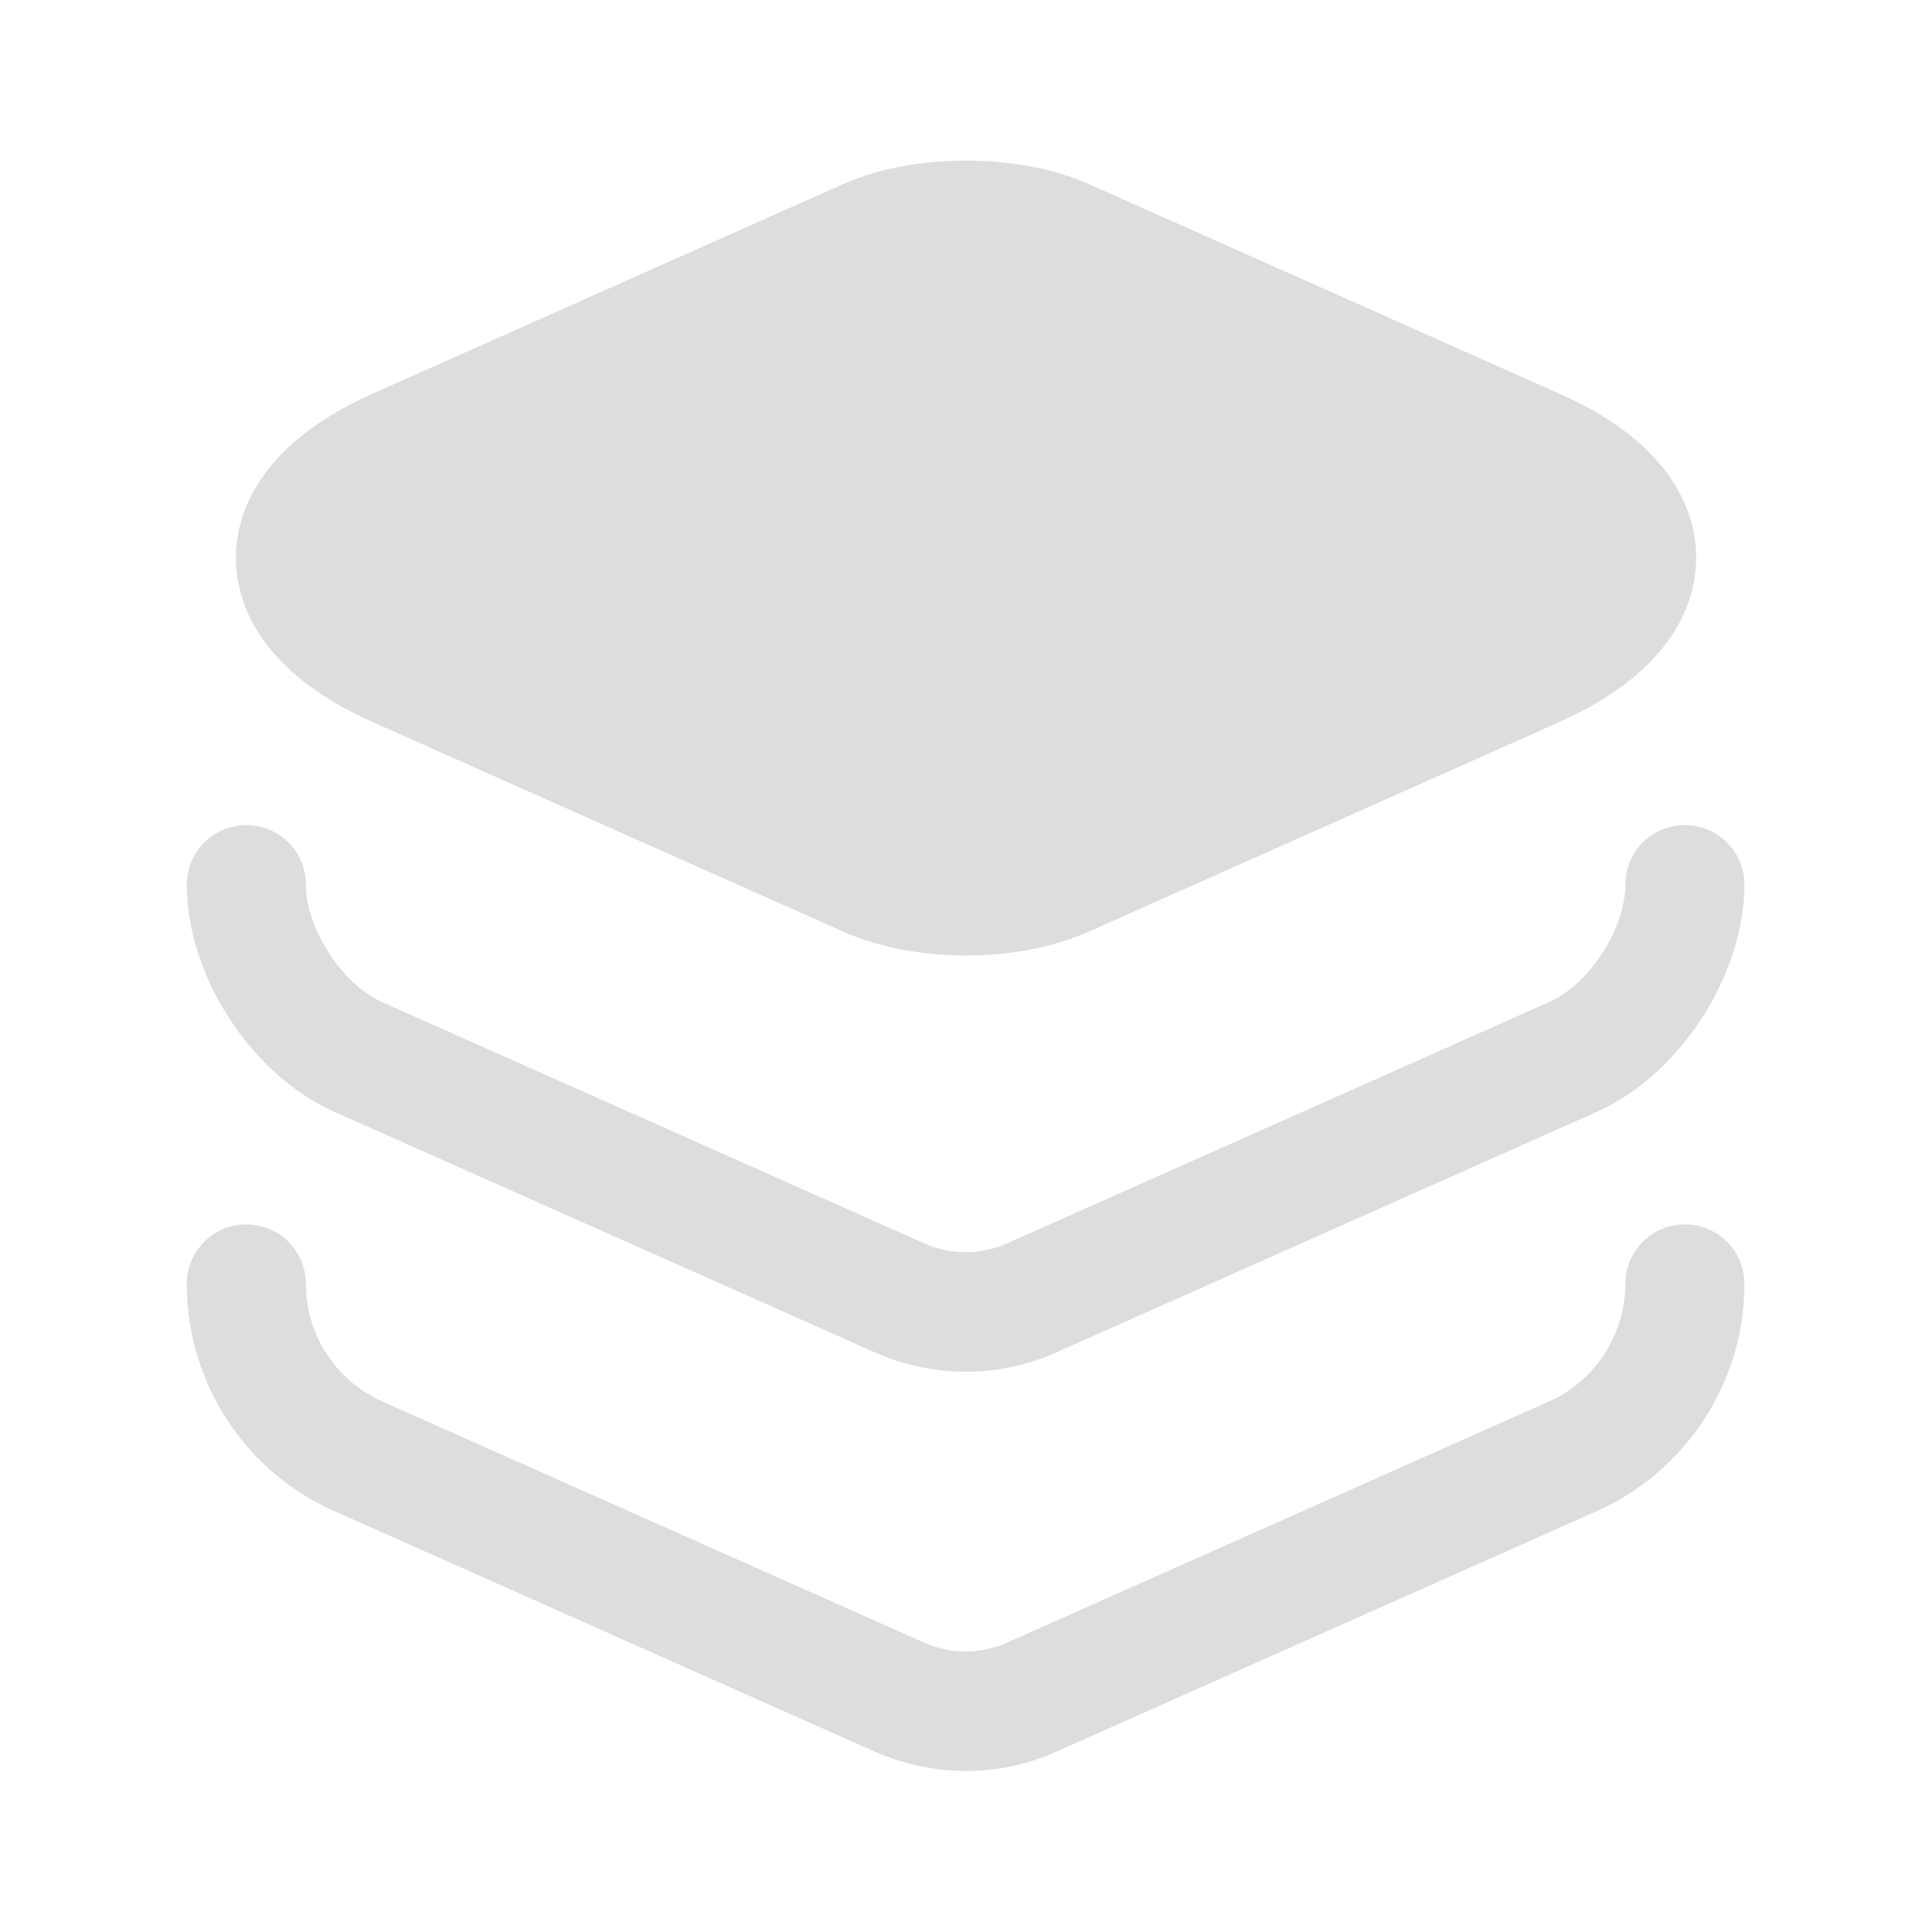
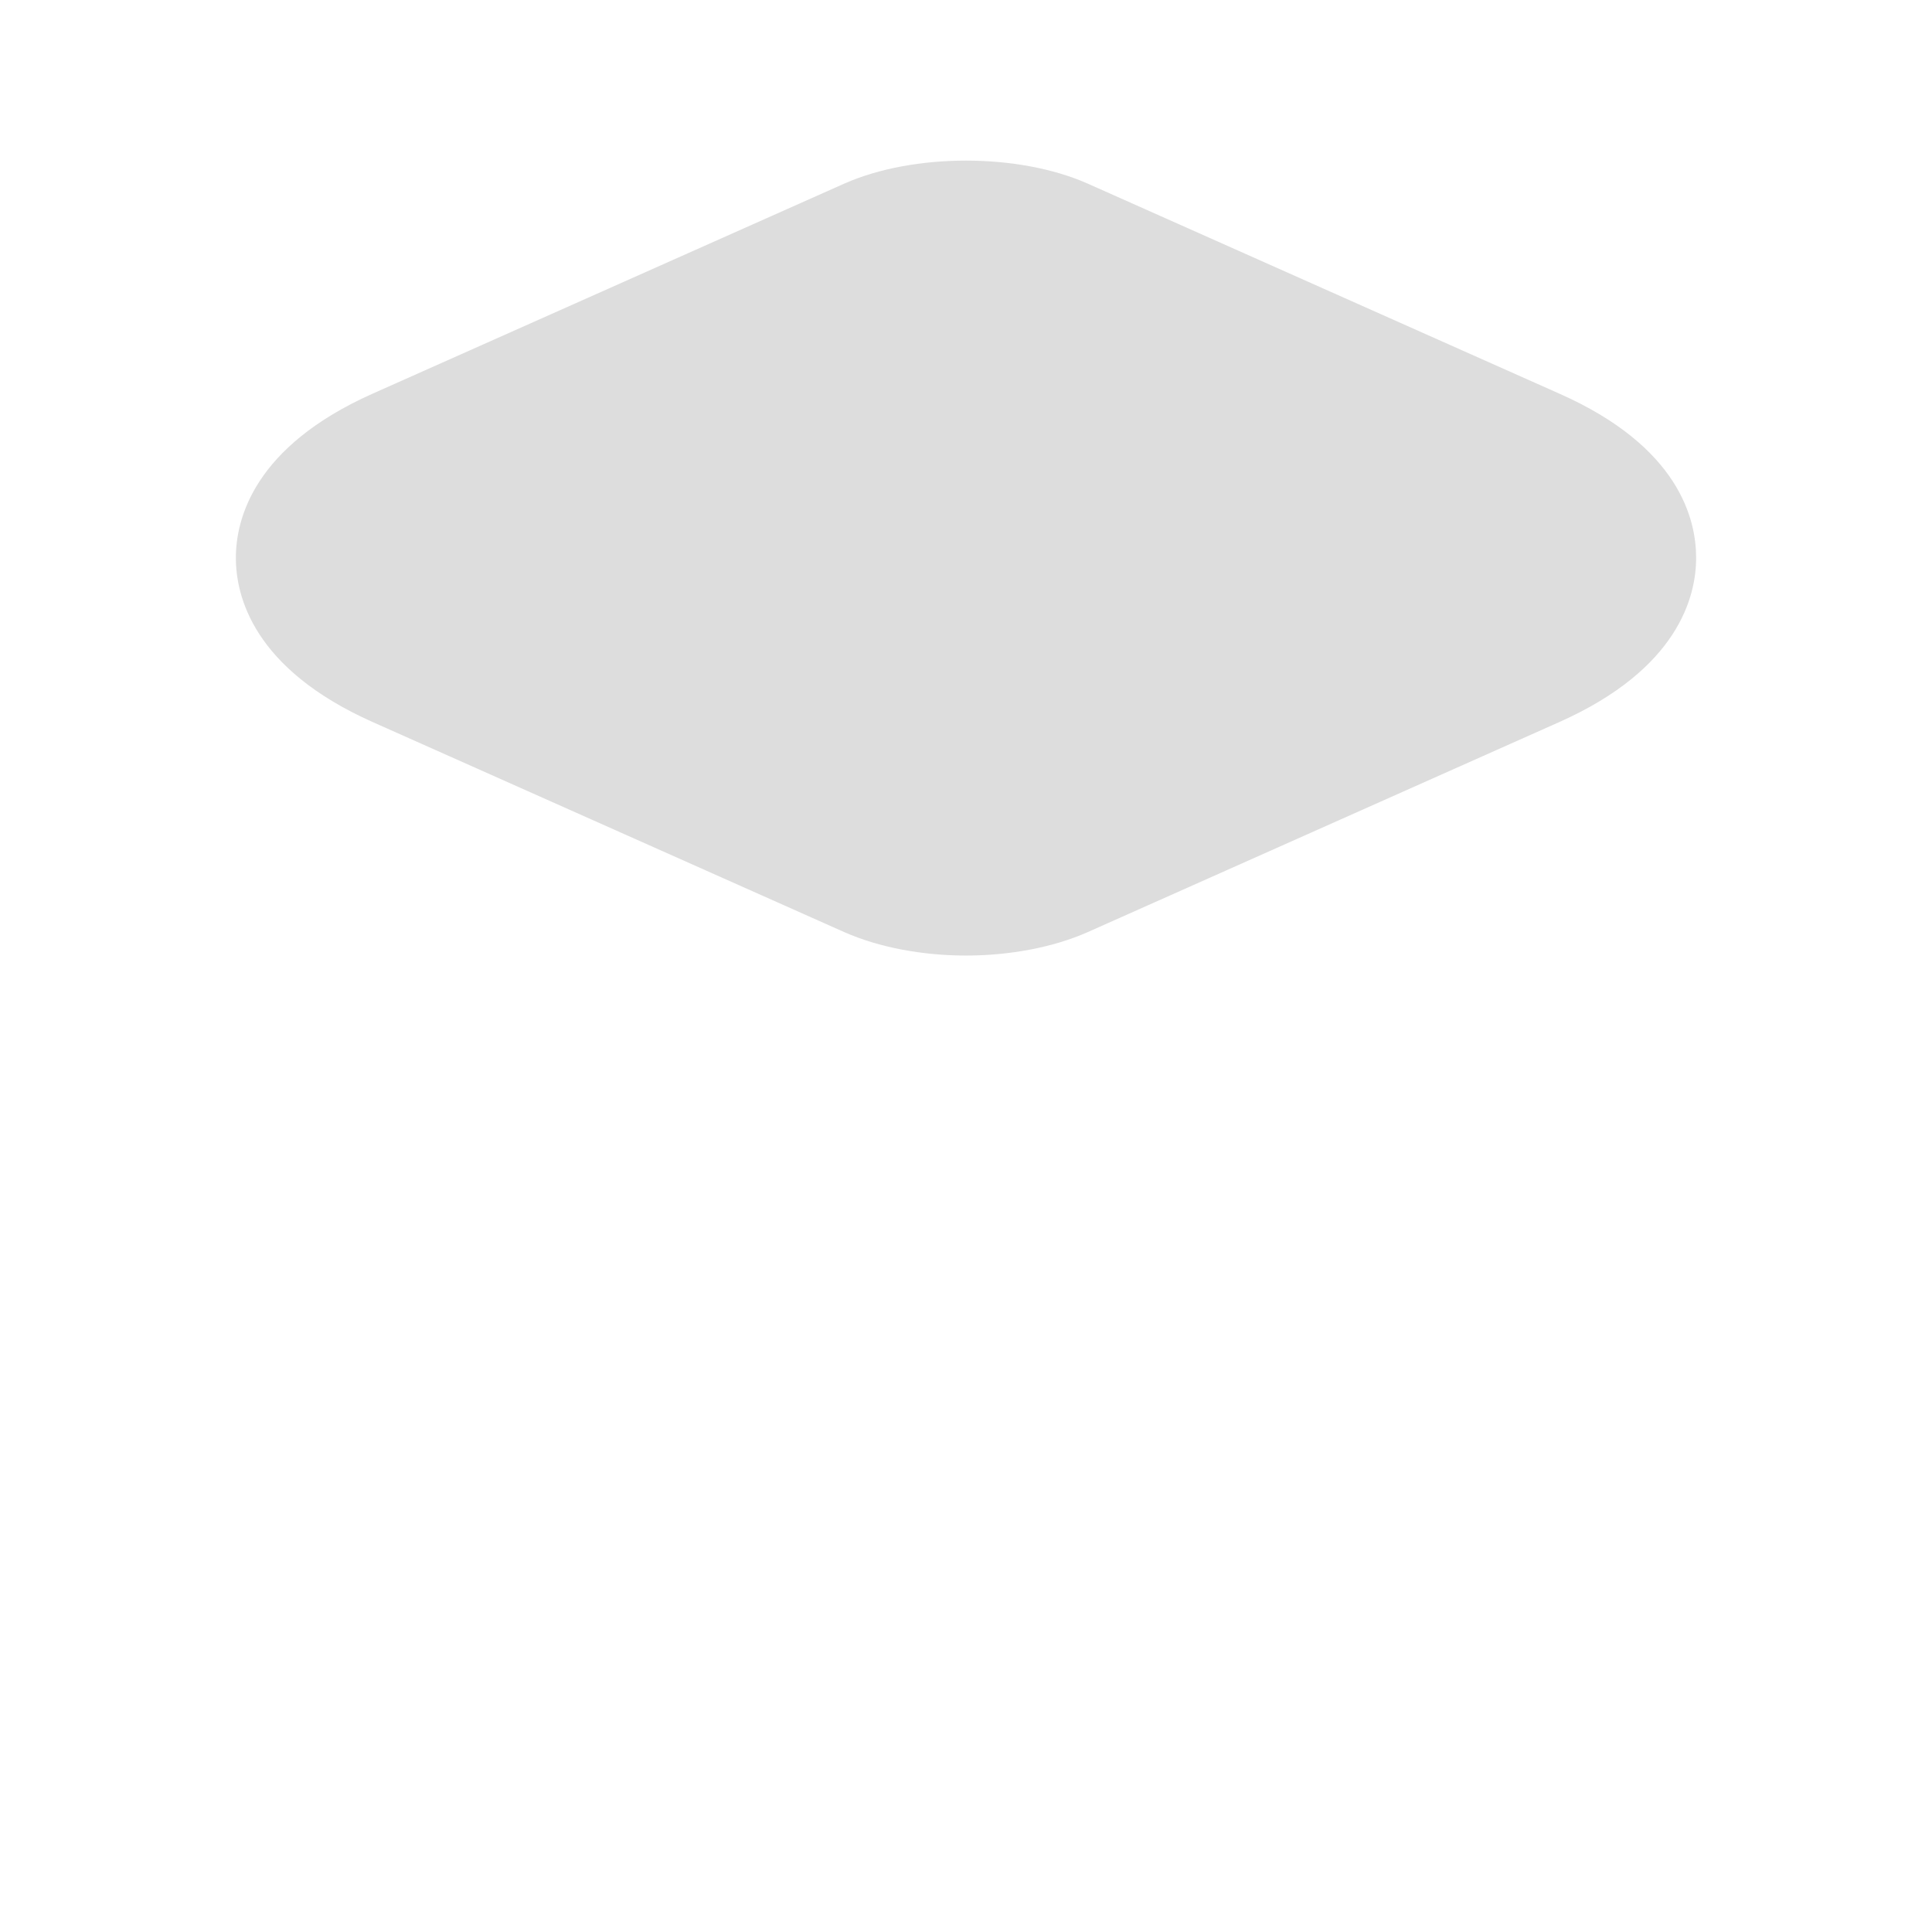
<svg xmlns="http://www.w3.org/2000/svg" width="46" height="46" viewBox="0 0 46 46" fill="none">
  <path d="M37.126 9.372L25.894 4.37C24.246 3.642 21.754 3.642 20.106 4.37L8.874 9.372C6.037 10.637 5.616 12.363 5.616 13.283C5.616 14.203 6.037 15.928 8.874 17.192L20.106 22.195C20.93 22.559 21.965 22.751 23 22.751C24.035 22.751 25.07 22.559 25.894 22.195L37.126 17.192C39.962 15.928 40.384 14.203 40.384 13.283C40.384 12.363 39.982 10.637 37.126 9.372Z" fill="#DDDDDD" />
-   <path d="M23 32.66C22.272 32.66 21.543 32.507 20.873 32.219L7.954 26.469C5.98 25.587 4.447 23.23 4.447 21.064C4.447 20.278 5.079 19.646 5.865 19.646C6.651 19.646 7.283 20.278 7.283 21.064C7.283 22.099 8.146 23.441 9.104 23.862L22.023 29.612C22.636 29.881 23.345 29.881 23.958 29.612L36.877 23.862C37.835 23.441 38.698 22.118 38.698 21.064C38.698 20.278 39.33 19.646 40.116 19.646C40.902 19.646 41.534 20.278 41.534 21.064C41.534 23.211 40.001 25.587 38.027 26.469L25.108 32.219C24.457 32.507 23.728 32.66 23 32.66Z" fill="#DDDDDD" />
-   <path d="M23 42.167C22.272 42.167 21.543 42.013 20.873 41.726L7.954 35.976C5.827 35.037 4.447 32.909 4.447 30.571C4.447 29.785 5.079 29.153 5.865 29.153C6.651 29.153 7.283 29.785 7.283 30.571C7.283 31.778 7.993 32.871 9.104 33.369L22.023 39.119C22.636 39.388 23.345 39.388 23.958 39.119L36.877 33.369C37.969 32.89 38.698 31.778 38.698 30.571C38.698 29.785 39.33 29.153 40.116 29.153C40.902 29.153 41.534 29.785 41.534 30.571C41.534 32.909 40.154 35.018 38.027 35.976L25.108 41.726C24.457 42.013 23.728 42.167 23 42.167Z" fill="#DDDDDD" />
</svg>